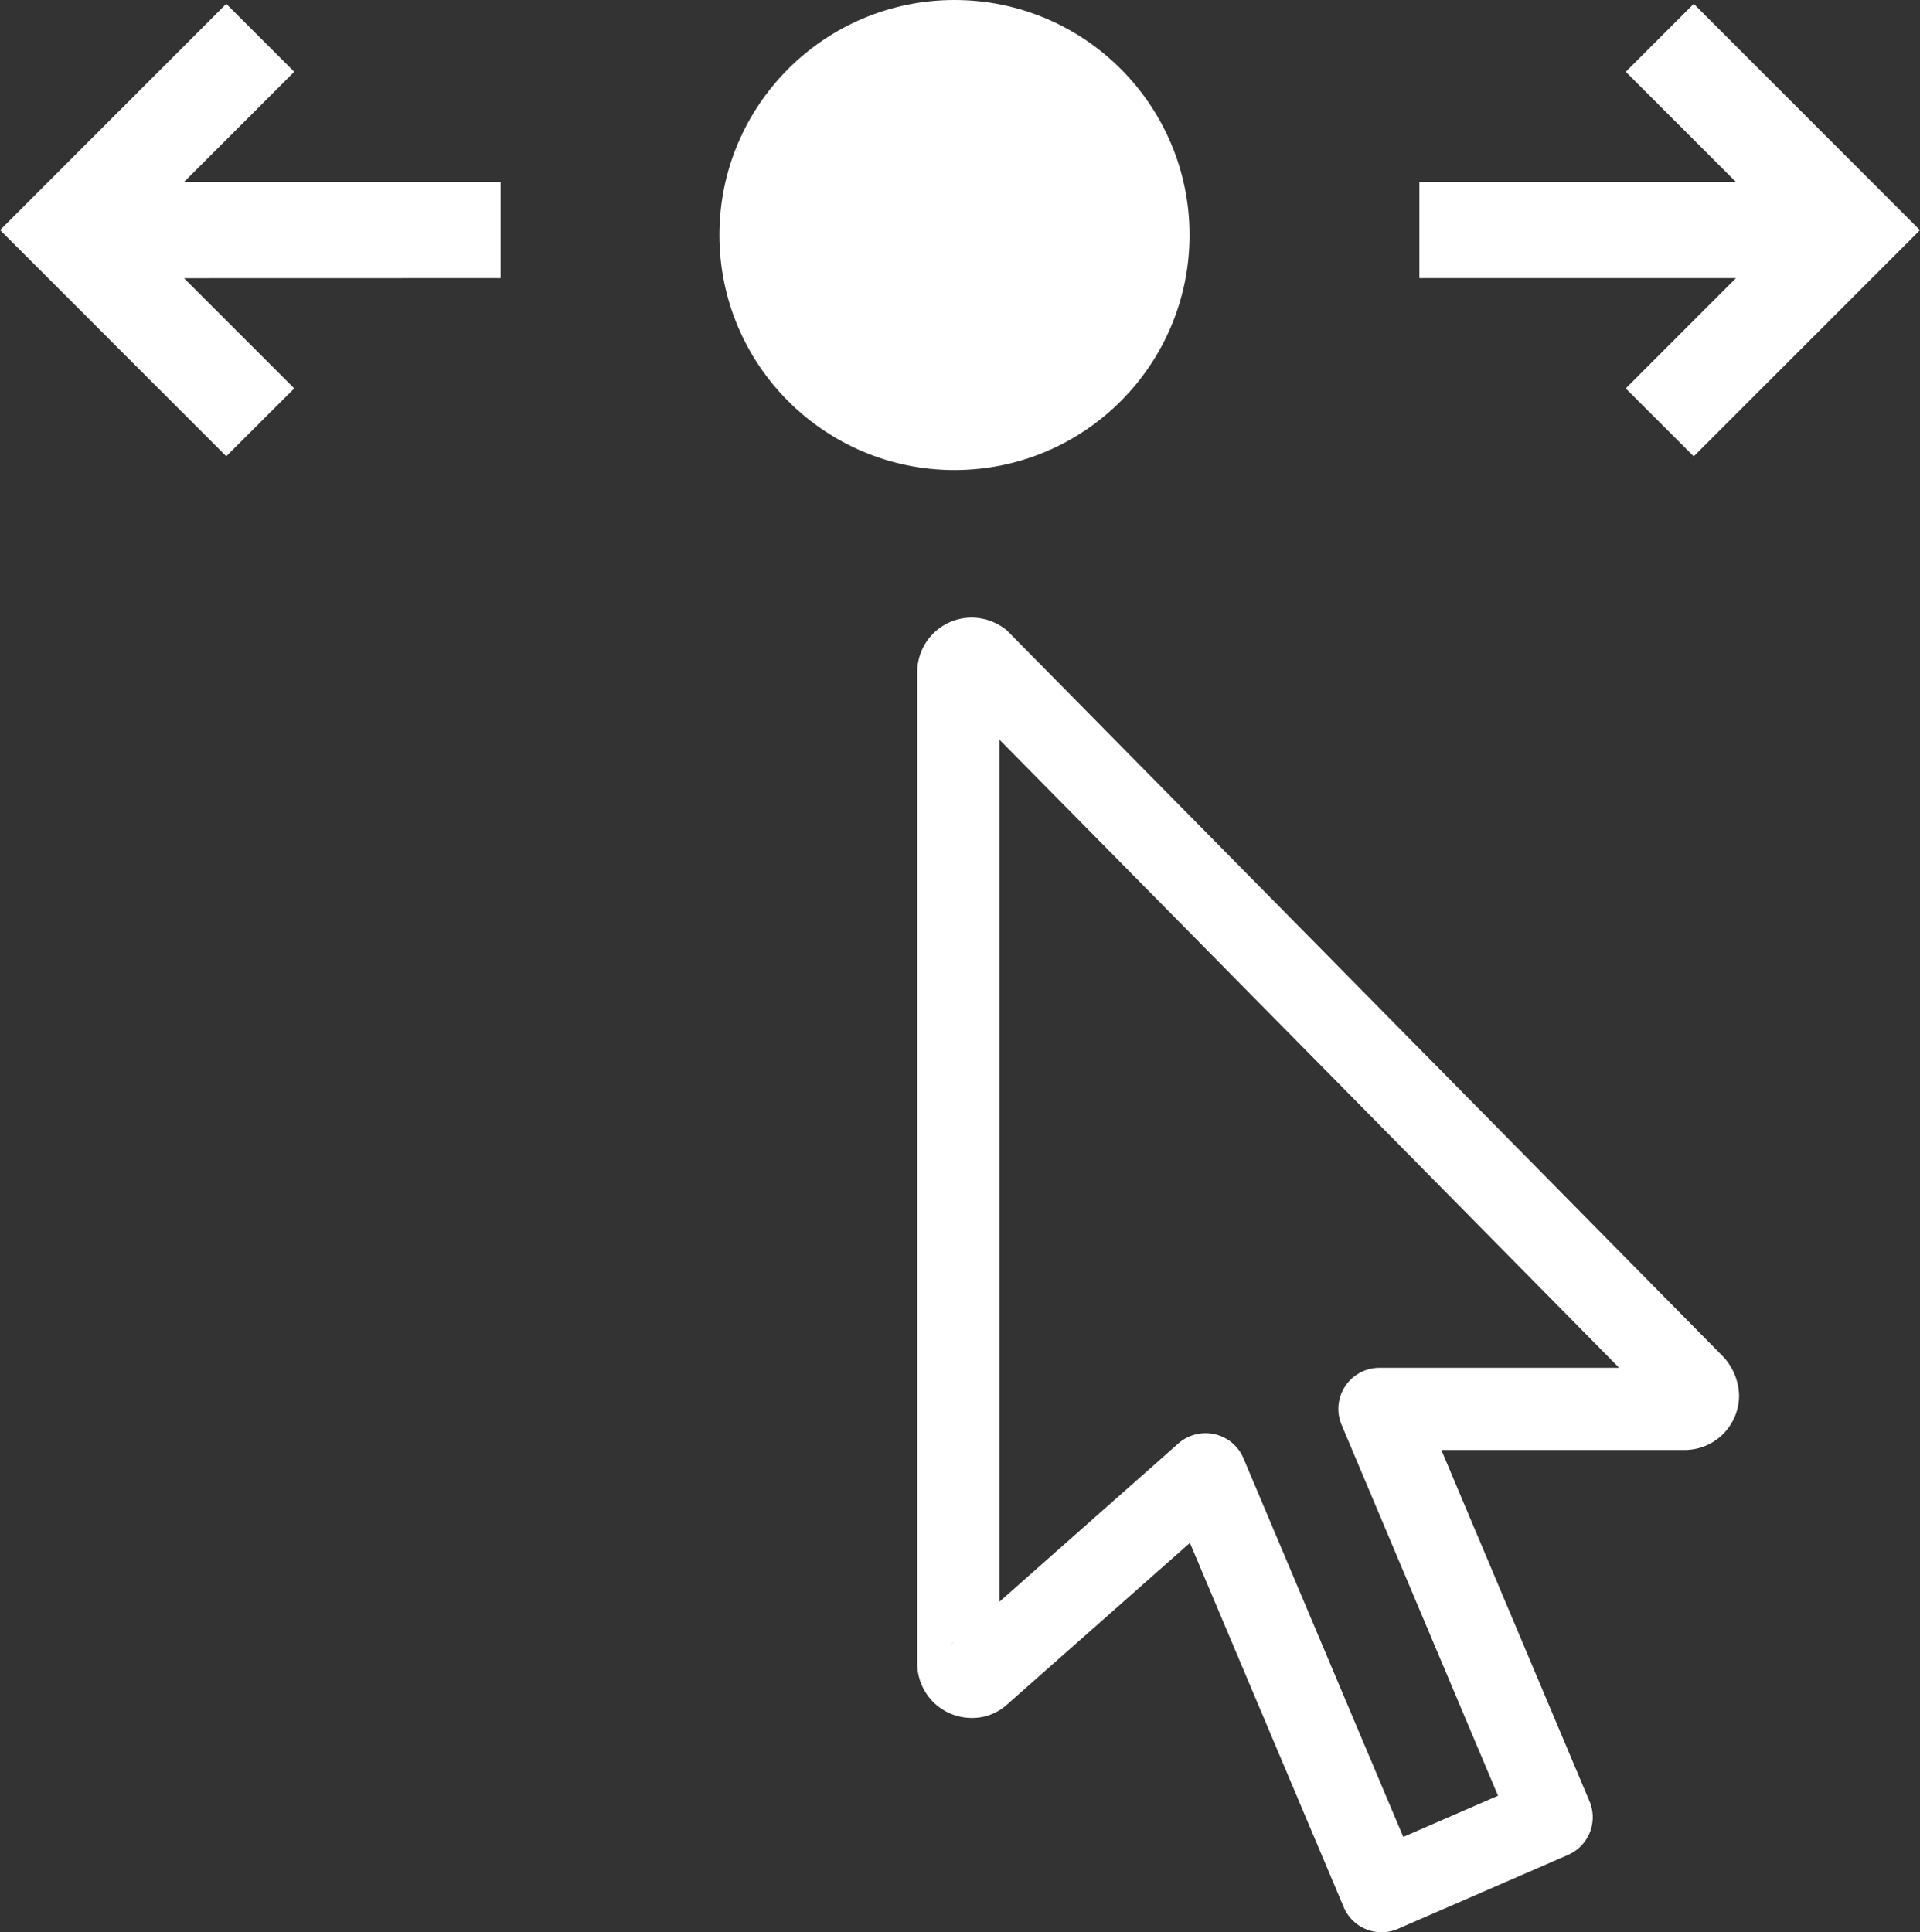
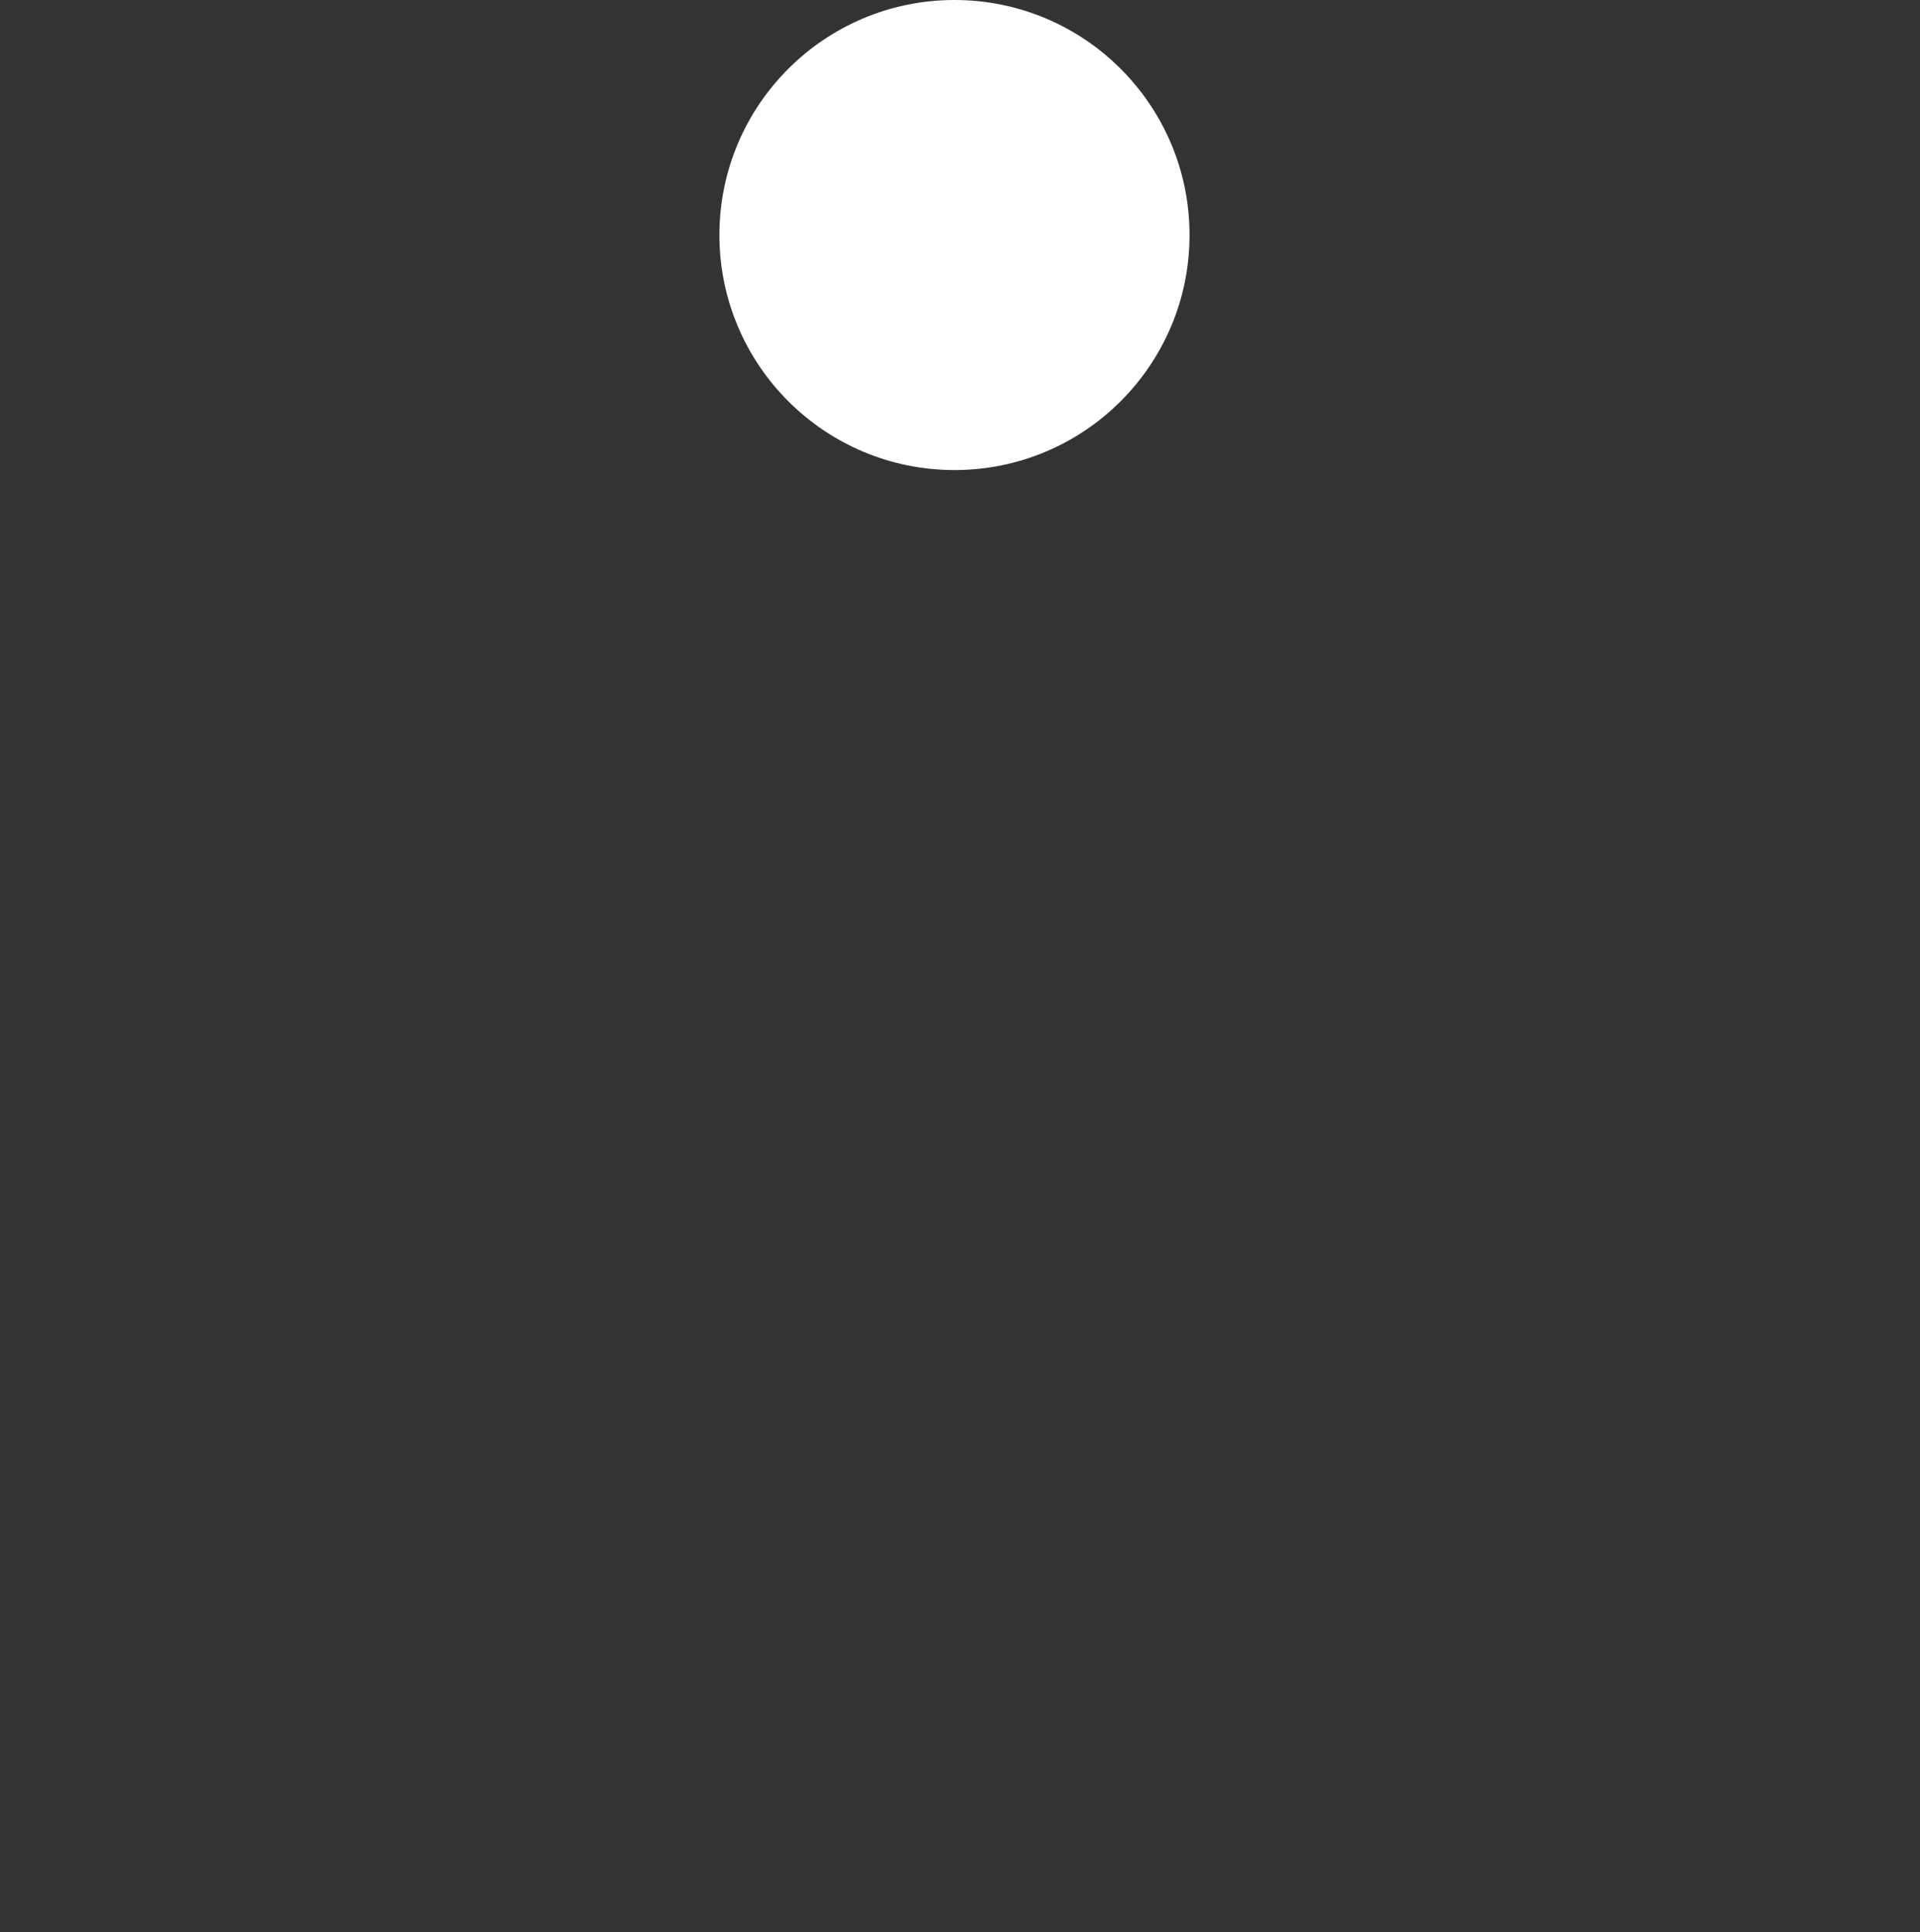
<svg xmlns="http://www.w3.org/2000/svg" width="89.847" height="90.434" viewBox="0 0 89.847 90.434">
  <rect x="0" y="0" width="89.847" height="90.434" fill="#333333" stroke="none" />
  <g id="Group_161" data-name="Group 161" transform="translate(-1033.803 -298)">
    <g id="drag_1_" data-name="drag (1)" transform="translate(1014.139 311.179)">
-       <path id="cursor" d="M21.725,61.53a1.924,1.924,0,0,1-1.771-1.177L12.759,43.307,4.21,50.865A2.416,2.416,0,0,1,2.54,51.5,2.549,2.549,0,0,1,0,48.947V2.551A2.549,2.549,0,0,1,2.54,0,2.613,2.613,0,0,1,4.194.6L37.73,34.608a2.761,2.761,0,0,1,.726,1.8,2.55,2.55,0,0,1-2.541,2.551H24.525L31.457,55.4a1.922,1.922,0,0,1-1.005,2.51l-7.961,3.461a1.937,1.937,0,0,1-.767.159ZM13.493,38.172a1.875,1.875,0,0,1,.428.049,1.918,1.918,0,0,1,1.344,1.128l7.478,17.72,4.433-1.928L19.856,37.782a1.922,1.922,0,0,1,1.772-2.669H32.844l-29-29.4V46.06l8.373-7.406a1.925,1.925,0,0,1,1.274-.482ZM1.717,47.942a1.479,1.479,0,0,0-.149.131ZM34.851,37.149h0Zm0,0" transform="translate(62.588 15.725)" fill="#fff" />
-     </g>
+       </g>
    <g id="Group_159" data-name="Group 159" transform="translate(-136.532 -16)">
      <circle id="Ellipse_87" data-name="Ellipse 87" cx="11" cy="11" r="11" transform="translate(1204 314)" fill="#fff" />
      <g id="drag_1_2" data-name="drag (1)" transform="translate(1138.139 314.179)">
-         <path id="Path_177" data-name="Path 177" d="M55.622,12.838v-4.5H40.808l5.158-5.158L42.784,0,32.2,10.588,42.784,21.176,45.965,18l-5.158-5.158Z" transform="translate(0 0)" fill="#fff" />
-         <path id="Path_178" data-name="Path 178" d="M318.066,18l3.181,3.181,10.588-10.588L321.248,0l-3.181,3.181,5.158,5.158H308.41v4.5h14.814Z" transform="translate(-209.793)" fill="#fff" />
-       </g>
+         </g>
    </g>
  </g>
</svg>